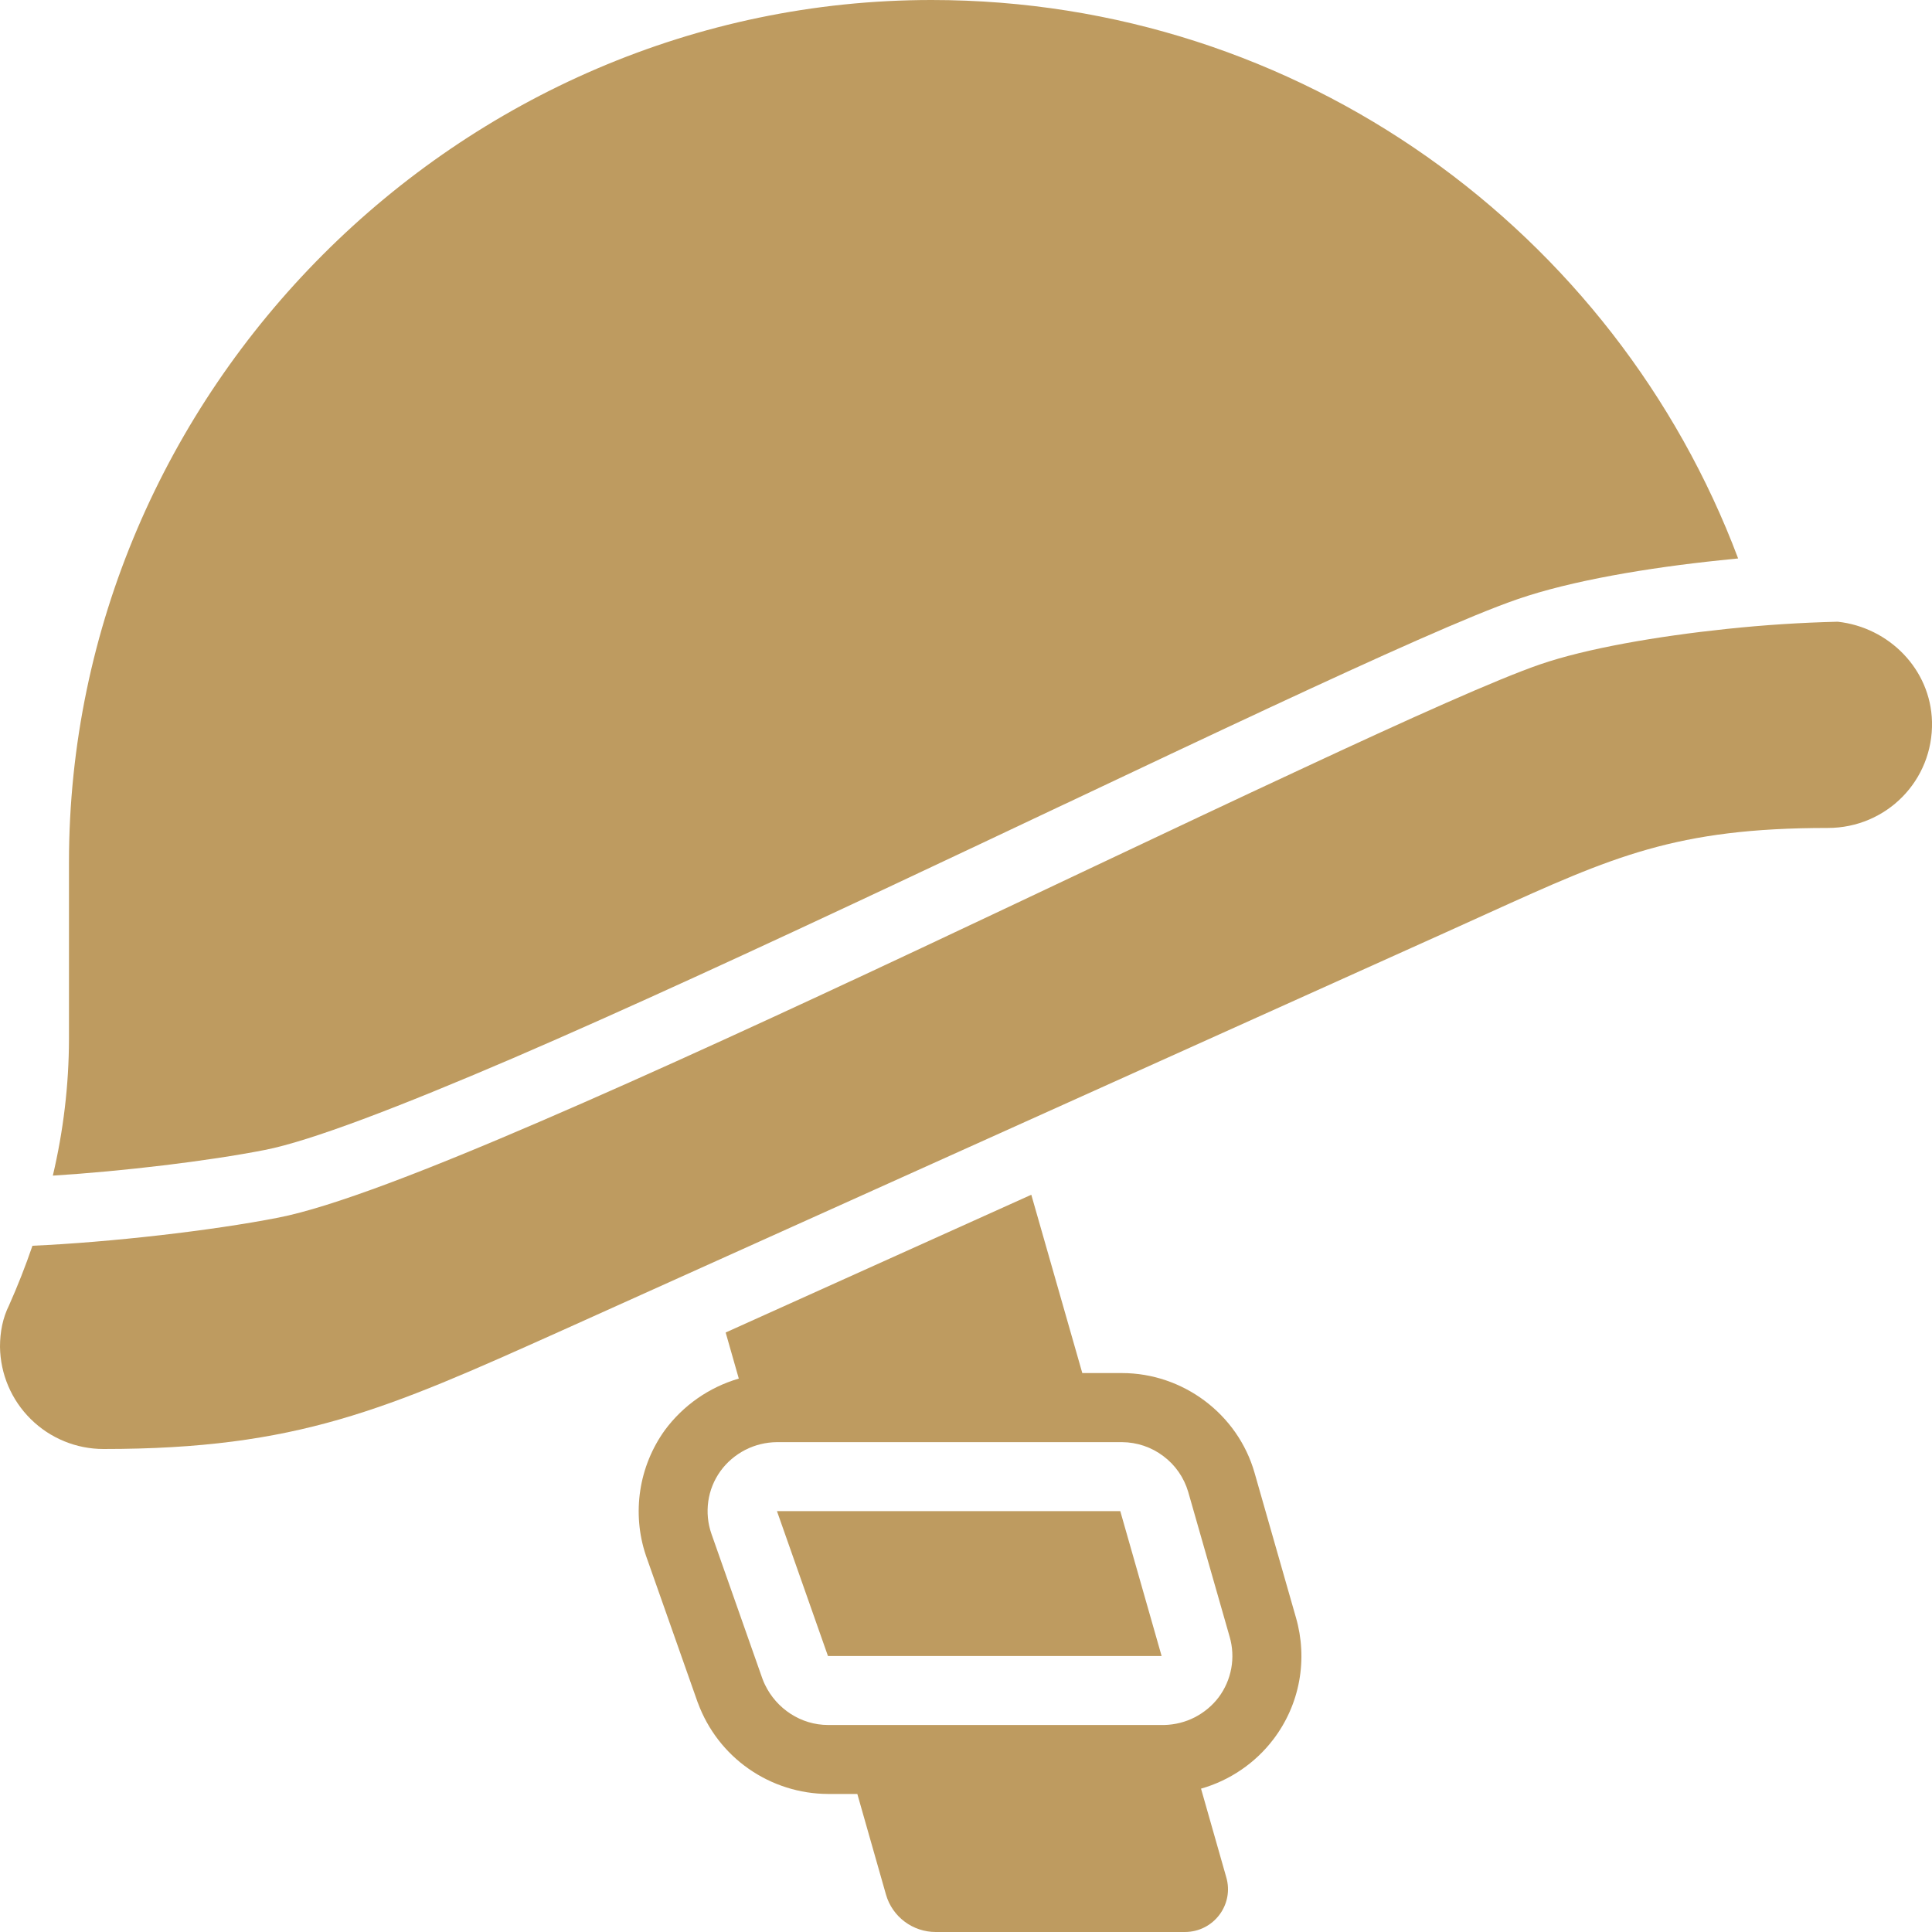
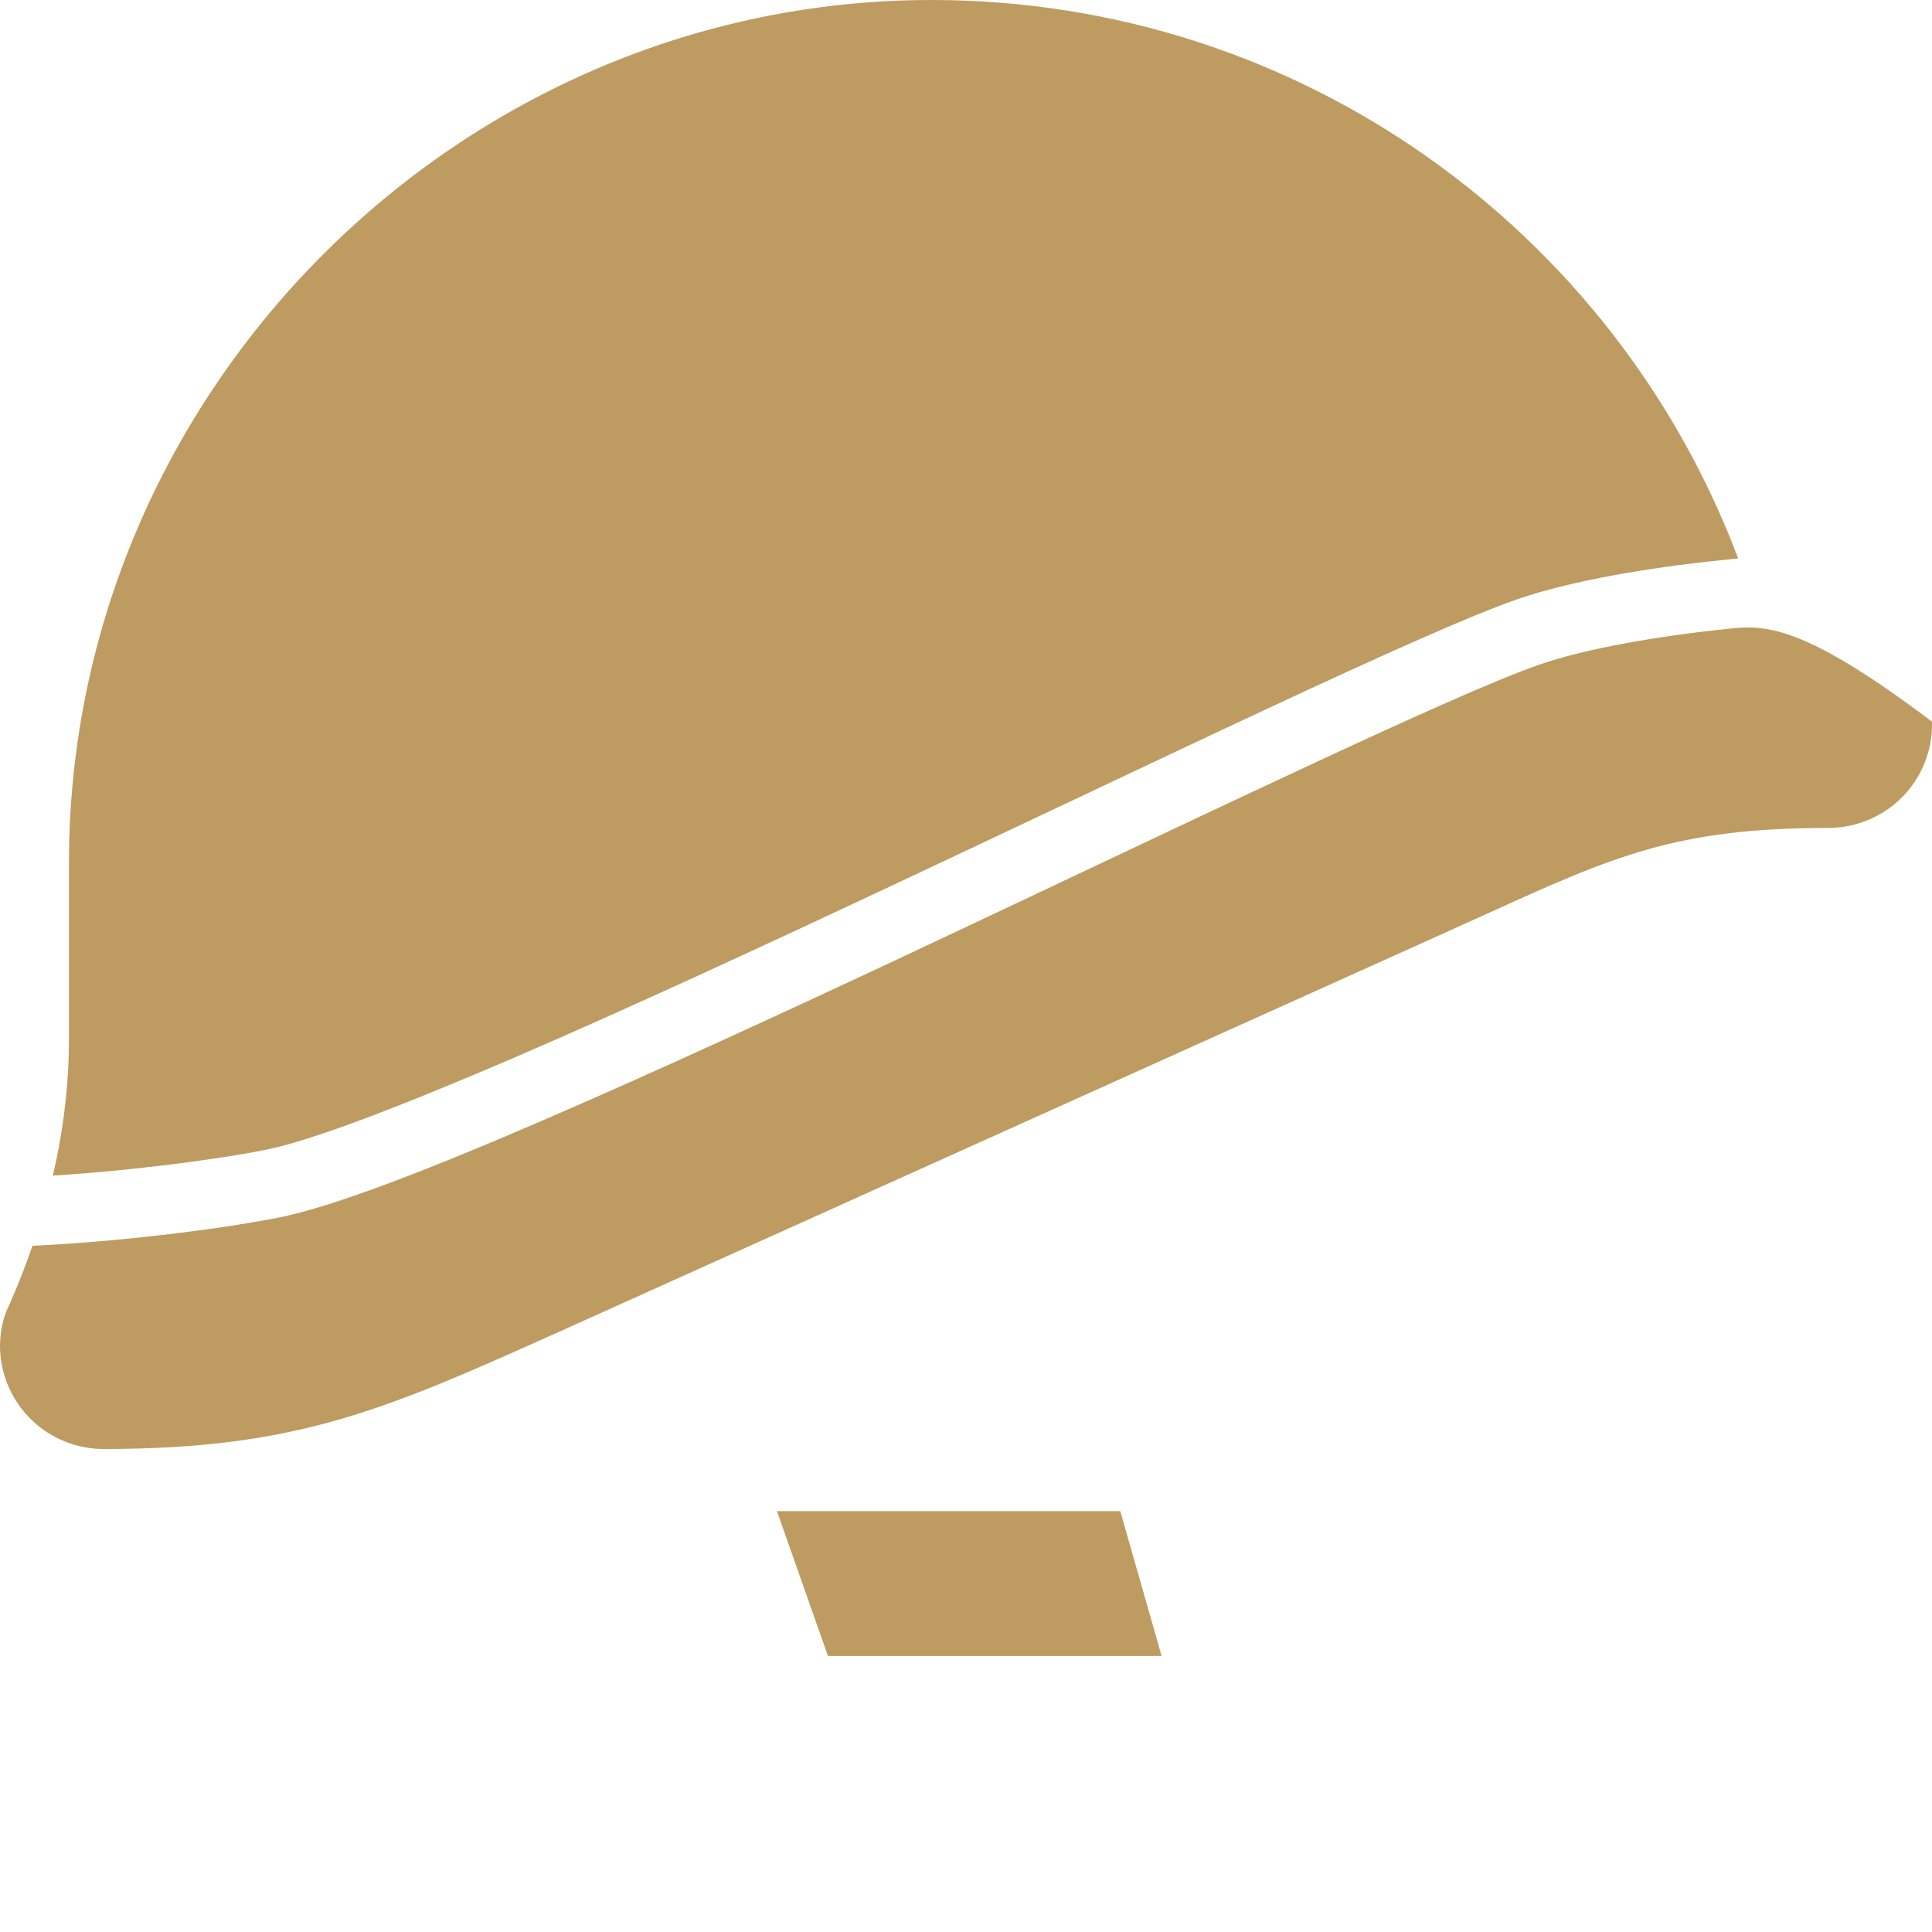
<svg xmlns="http://www.w3.org/2000/svg" width="20" height="20" viewBox="0 0 20 20" fill="none">
-   <path d="M20 7.471C19.986 6.927 19.554 6.494 19.024 6.436C18.642 6.445 18.261 6.47 17.881 6.51C17.155 6.586 16.421 6.713 15.942 6.878C15.503 7.029 14.606 7.431 13.454 7.969C12.804 8.271 12.082 8.613 11.326 8.97C10.748 9.244 10.15 9.526 9.549 9.809C8.166 10.459 6.771 11.102 5.594 11.609C4.43 12.111 3.439 12.496 2.881 12.605C2.193 12.74 1.14 12.86 0.336 12.896C0.264 13.106 0.183 13.312 0.093 13.514C0.029 13.643 0 13.786 0 13.943C0.004 14.225 0.118 14.493 0.319 14.691C0.519 14.889 0.79 15 1.071 15C3.081 15 3.999 14.589 5.791 13.785L5.9 13.736L14.971 9.65L15.41 9.451C16.695 8.869 17.349 8.571 18.921 8.571C19.529 8.571 20.014 8.079 20 7.471Z" fill="#BE9B60" />
+   <path d="M20 7.471C18.642 6.445 18.261 6.47 17.881 6.51C17.155 6.586 16.421 6.713 15.942 6.878C15.503 7.029 14.606 7.431 13.454 7.969C12.804 8.271 12.082 8.613 11.326 8.97C10.748 9.244 10.15 9.526 9.549 9.809C8.166 10.459 6.771 11.102 5.594 11.609C4.43 12.111 3.439 12.496 2.881 12.605C2.193 12.74 1.14 12.86 0.336 12.896C0.264 13.106 0.183 13.312 0.093 13.514C0.029 13.643 0 13.786 0 13.943C0.004 14.225 0.118 14.493 0.319 14.691C0.519 14.889 0.79 15 1.071 15C3.081 15 3.999 14.589 5.791 13.785L5.9 13.736L14.971 9.65L15.41 9.451C16.695 8.869 17.349 8.571 18.921 8.571C19.529 8.571 20.014 8.079 20 7.471Z" fill="#BE9B60" />
  <path d="M17.807 5.8L17.993 5.781C16.723 2.403 13.463 0 9.643 0C4.75 0 0.714 4.05 0.714 8.929V10.757C0.713 11.233 0.656 11.707 0.547 12.17C1.265 12.125 2.147 12.021 2.743 11.904C3.213 11.812 4.13 11.461 5.311 10.954C6.478 10.451 7.863 9.811 9.245 9.162C9.842 8.882 10.439 8.599 11.017 8.326L11.018 8.326C11.776 7.967 12.502 7.624 13.152 7.321C14.292 6.79 15.226 6.369 15.709 6.203C16.266 6.01 17.065 5.877 17.807 5.8ZM12.025 17.143L11.597 15.643H8.043L8.571 17.143H12.025Z" fill="#BE9B60" />
-   <path d="M11.204 14.214H11.615C12.245 14.214 12.813 14.637 12.987 15.246L13.415 16.743C13.477 16.956 13.489 17.182 13.449 17.401C13.409 17.62 13.318 17.826 13.183 18.004C12.995 18.252 12.729 18.432 12.433 18.516L12.693 19.429C12.779 19.714 12.565 20 12.265 20H9.686C9.57 20 9.457 19.962 9.365 19.893C9.272 19.823 9.204 19.726 9.172 19.614L8.875 18.571H8.572C8.278 18.57 7.992 18.479 7.751 18.311C7.51 18.143 7.327 17.905 7.225 17.629L7.222 17.622L6.688 16.107L6.685 16.098C6.613 15.883 6.594 15.653 6.628 15.429C6.662 15.204 6.749 14.991 6.881 14.807C7.071 14.549 7.34 14.361 7.648 14.271L7.512 13.794L10.676 12.368L11.204 14.214ZM12.043 17.857H12.055C12.164 17.854 12.271 17.827 12.367 17.778C12.464 17.728 12.549 17.658 12.615 17.571C12.681 17.483 12.726 17.38 12.746 17.271C12.766 17.162 12.76 17.049 12.729 16.943L12.3 15.443C12.256 15.295 12.166 15.165 12.042 15.073C11.919 14.98 11.769 14.93 11.615 14.929H8.043C7.929 14.93 7.817 14.957 7.715 15.009C7.613 15.062 7.525 15.136 7.458 15.229C7.391 15.322 7.348 15.429 7.332 15.542C7.316 15.655 7.327 15.771 7.365 15.879L7.893 17.379C7.9 17.399 7.909 17.418 7.918 17.438C8.039 17.691 8.293 17.857 8.572 17.857H12.043Z" fill="#BE9B60" />
</svg>